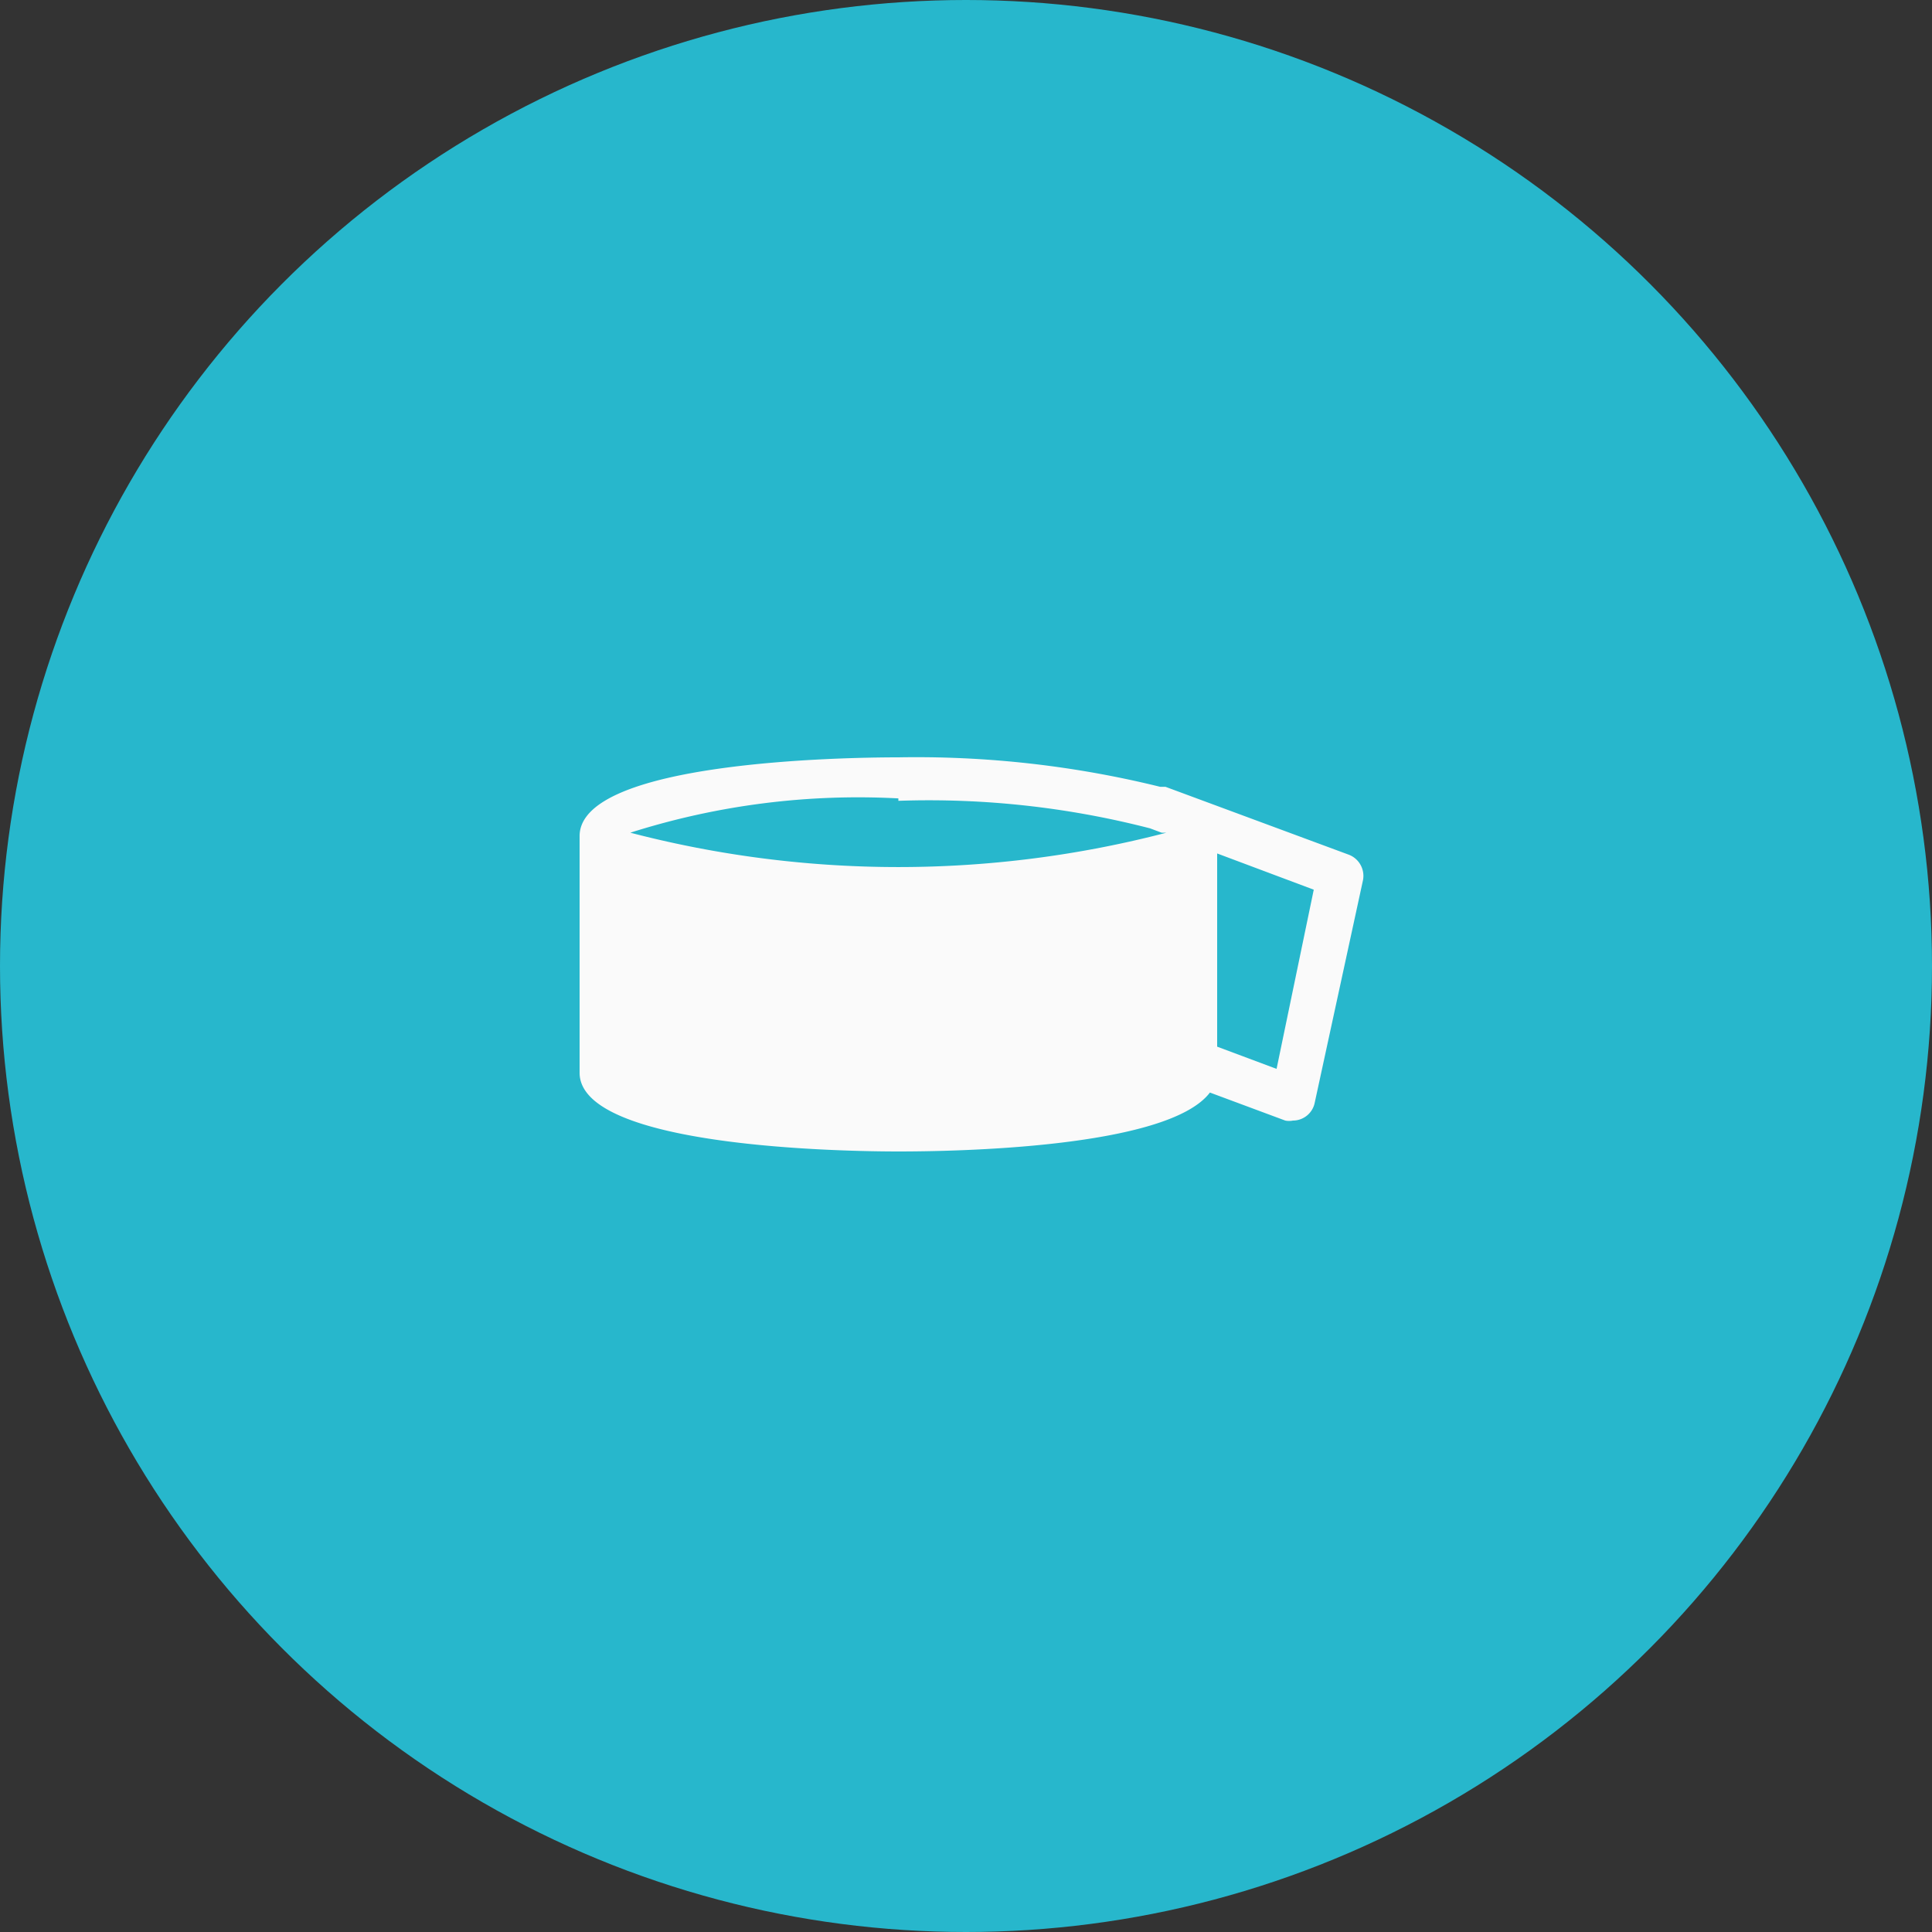
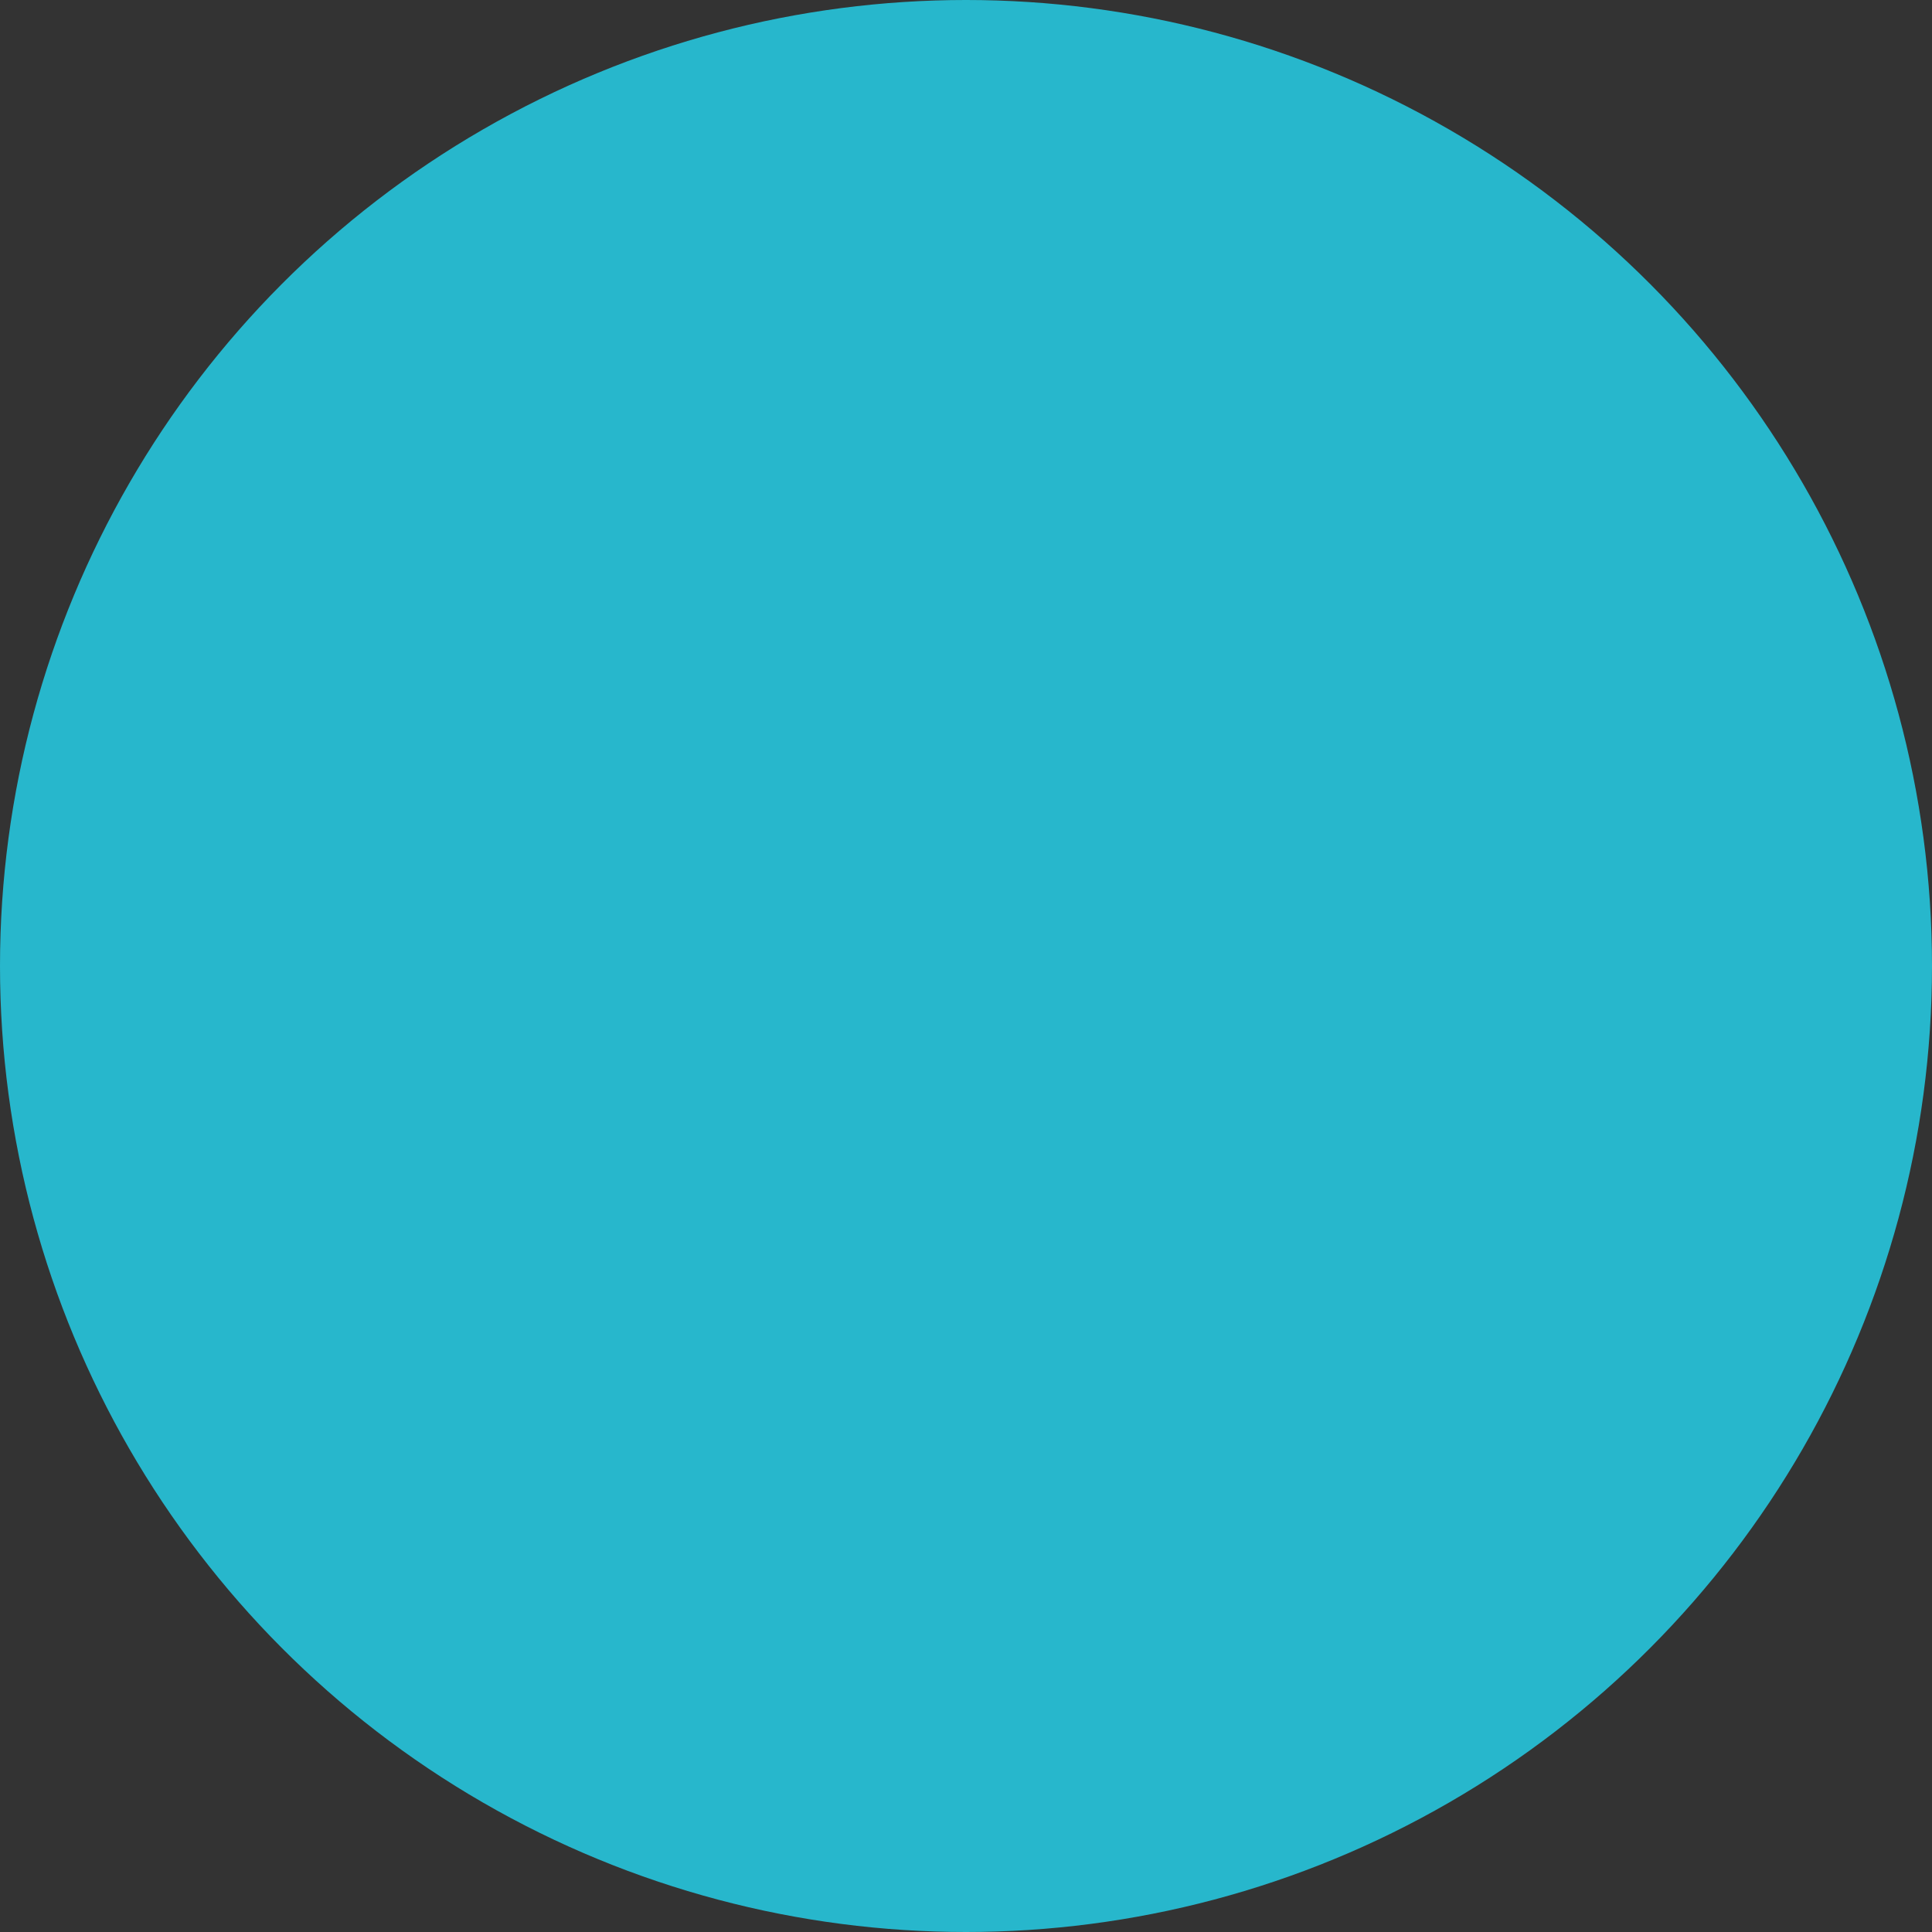
<svg xmlns="http://www.w3.org/2000/svg" id="Warstwa_1" data-name="Warstwa 1" viewBox="0 0 40 40">
  <rect x="0" y="0" width="40" height="40" fill="#333333" stroke="none" />
  <defs>
    <style>.cls-1{fill:#27b7cc;}.cls-2{fill:#fafafa;}</style>
  </defs>
  <circle class="cls-1" cx="20" cy="20" r="20" />
  <g id="icon_6" data-name="icon 6">
-     <path id="Path_45" data-name="Path 45" class="cls-2" d="M27.91,17.69l-3.78-1.4-.11,0a21.07,21.07,0,0,0-5.42-.61c-1.1,0-6.6.08-6.6,1.63h0v4.9c0,1.55,5.5,1.63,6.6,1.63s5.57-.06,6.45-1.22l1.56.58a.41.41,0,0,0,.16,0,.46.46,0,0,0,.45-.37l1-4.61A.47.47,0,0,0,27.91,17.69ZM18.6,16.58a18.32,18.32,0,0,1,5.21.57h0l.24.09.1,0a22,22,0,0,1-11.1,0,15.56,15.56,0,0,1,5.55-.71Zm7.83,5.55-1.23-.46v-4l2,.75Z" />
-   </g>
+     </g>
</svg>